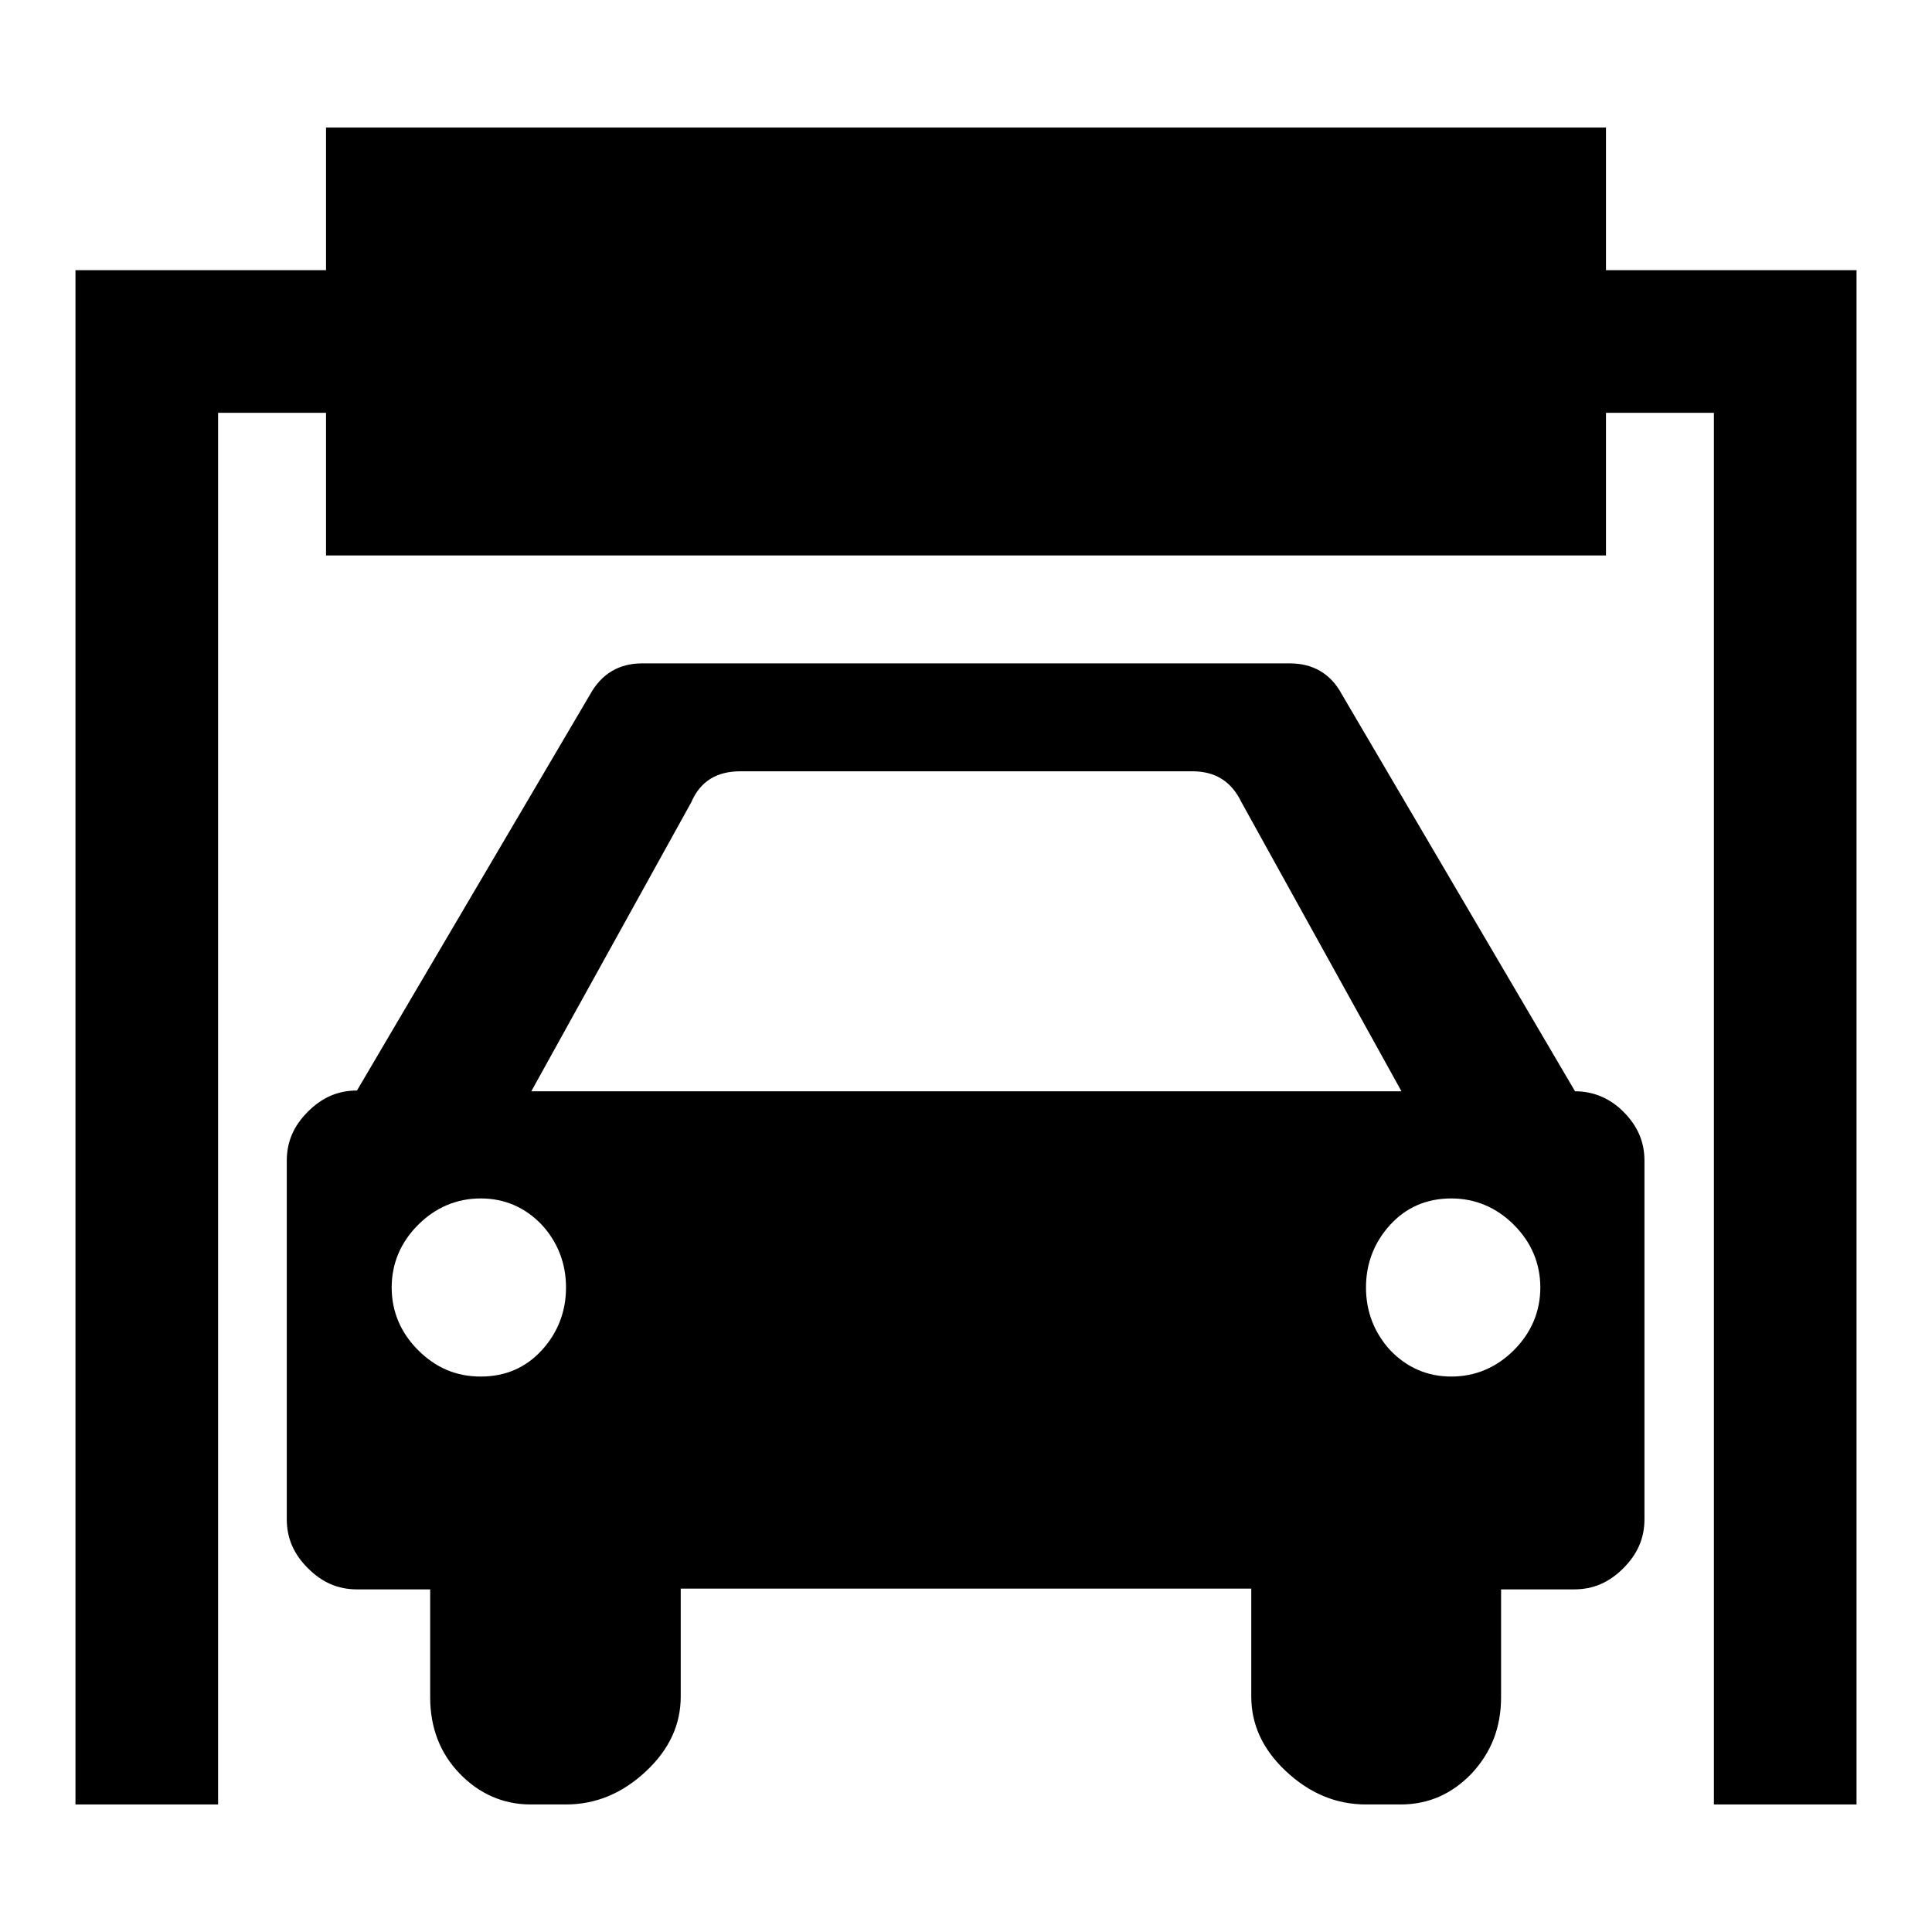
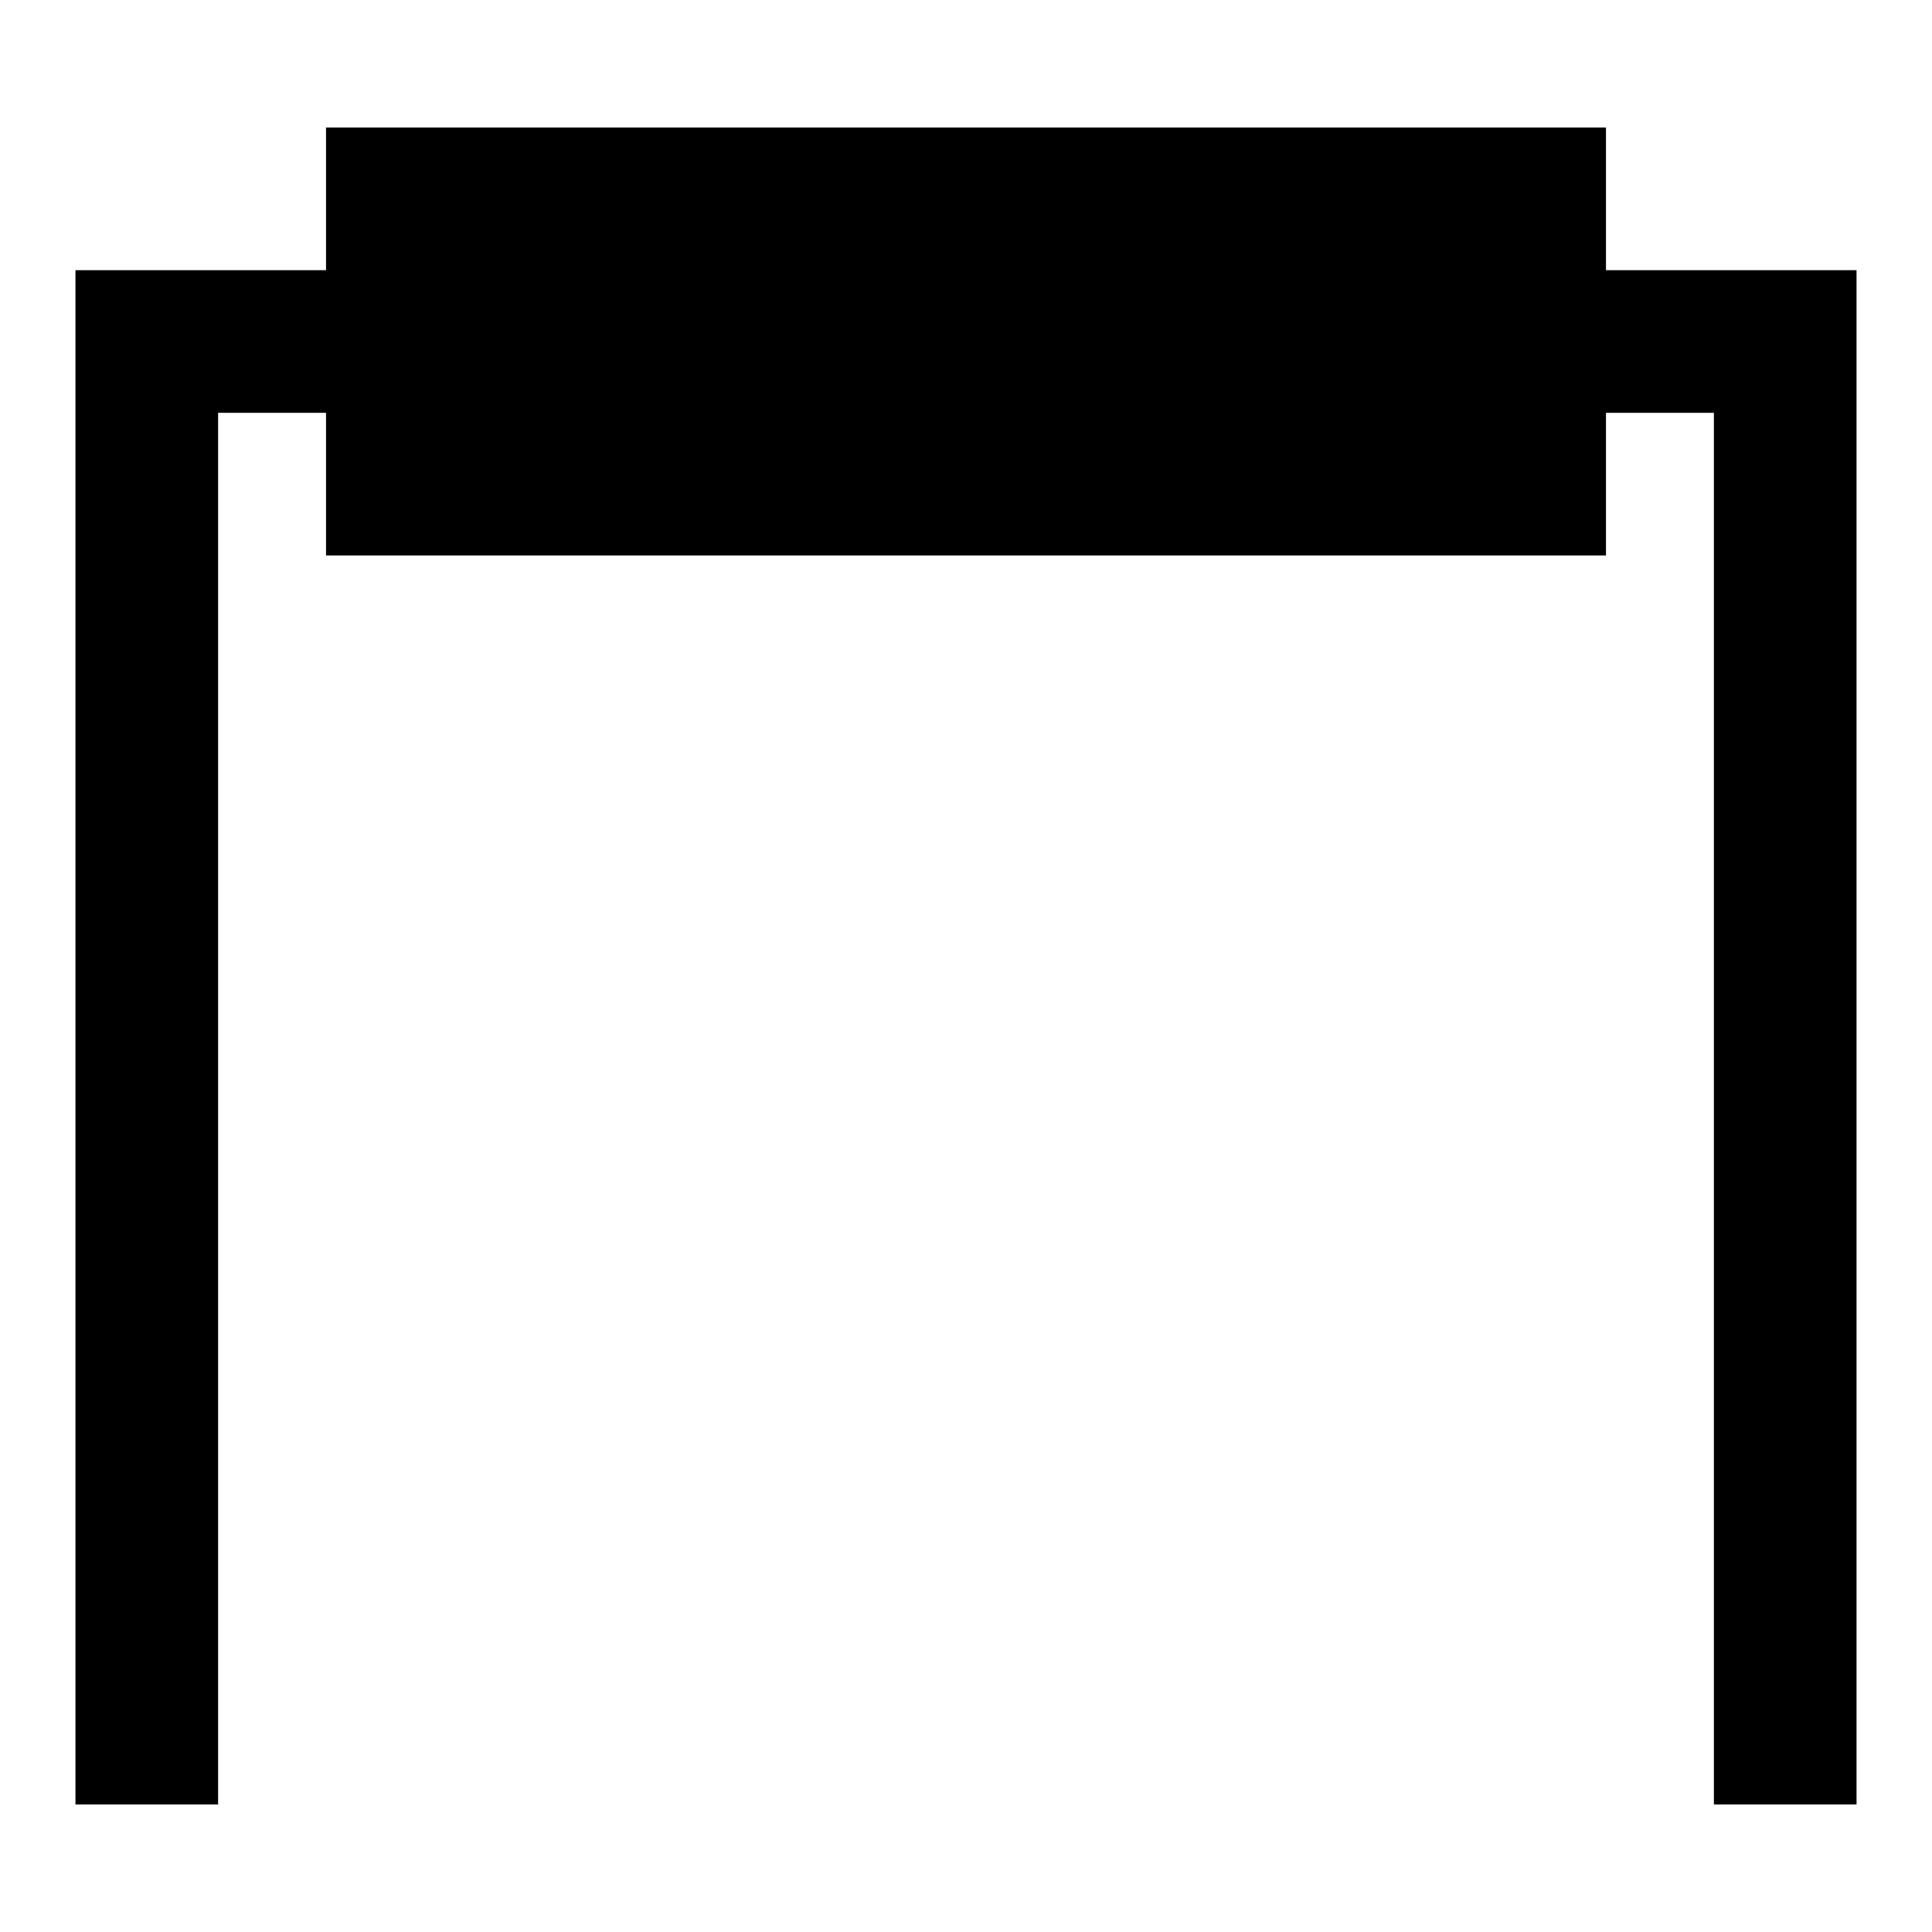
<svg xmlns="http://www.w3.org/2000/svg" version="1.1" x="0px" y="0px" viewBox="0 0 256 256" enable-background="new 0 0 256 256" xml:space="preserve">
  <g>
    <g>
      <g>
        <g>
          <g>
            <path fill="#000000" d="M212.8 35.8L212.8 16.9 43.2 16.9 43.2 35.8 10 35.8 10 239.1 28.9 239.1 28.9 54.7 43.2 54.7 43.2 73.6 212.8 73.6 212.8 54.7 227.1 54.7 227.1 239.1 246 239.1 246 35.8 z" />
-             <path fill="#000000" d="M208.7,144.6L177.8,92c-1.5-2.8-3.9-4.1-6.9-4.1H85.1c-3.1,0-5.4,1.4-6.9,4.1l-30.9,52.5c-2.5,0-4.6,0.9-6.5,2.8c-1.9,1.9-2.8,4-2.8,6.5v47.5c0,2.5,0.9,4.6,2.8,6.5c1.9,1.9,4,2.8,6.5,2.8H57v14.3c0,4,1.3,7.4,3.9,10.1s5.8,4.1,9.4,4.1H75c4,0,7.5-1.5,10.6-4.4c3.1-2.9,4.6-6.2,4.6-9.9v-14.3h75.6v14.3c0,3.7,1.5,7,4.6,9.9c3.1,2.9,6.6,4.4,10.6,4.4h4.6c3.7,0,6.8-1.4,9.4-4.1c2.6-2.8,3.9-6.1,3.9-10.1v-14.3h9.7c2.5,0,4.6-0.9,6.5-2.8c1.9-1.9,2.8-4,2.8-6.5v-47.5c0-2.5-0.9-4.6-2.8-6.5C213.3,145.5,211.1,144.6,208.7,144.6z M71.8,178.9c-2.1,2.3-4.8,3.5-8.1,3.5s-6-1.2-8.3-3.5c-2.3-2.3-3.5-5.1-3.5-8.3s1.2-6,3.5-8.3c2.3-2.3,5.1-3.5,8.3-3.5s5.9,1.2,8.1,3.5c2.1,2.3,3.2,5.1,3.2,8.3S73.9,176.6,71.8,178.9z M70.4,144.6l21.2-38.3c1.2-2.8,3.4-4.1,6.5-4.1h59.9c3.1,0,5.2,1.4,6.5,4.1l21.2,38.3H70.4z M200.6,178.9c-2.3,2.3-5.1,3.5-8.3,3.5c-3.2,0-5.9-1.2-8.1-3.5c-2.1-2.3-3.2-5.1-3.2-8.3s1.1-6,3.2-8.3c2.1-2.3,4.8-3.5,8.1-3.5c3.2,0,6,1.2,8.3,3.5c2.3,2.3,3.5,5.1,3.5,8.3S202.9,176.6,200.6,178.9z" />
          </g>
        </g>
      </g>
      <g />
      <g />
      <g />
      <g />
      <g />
      <g />
      <g />
      <g />
      <g />
      <g />
      <g />
      <g />
      <g />
      <g />
      <g />
    </g>
  </g>
</svg>